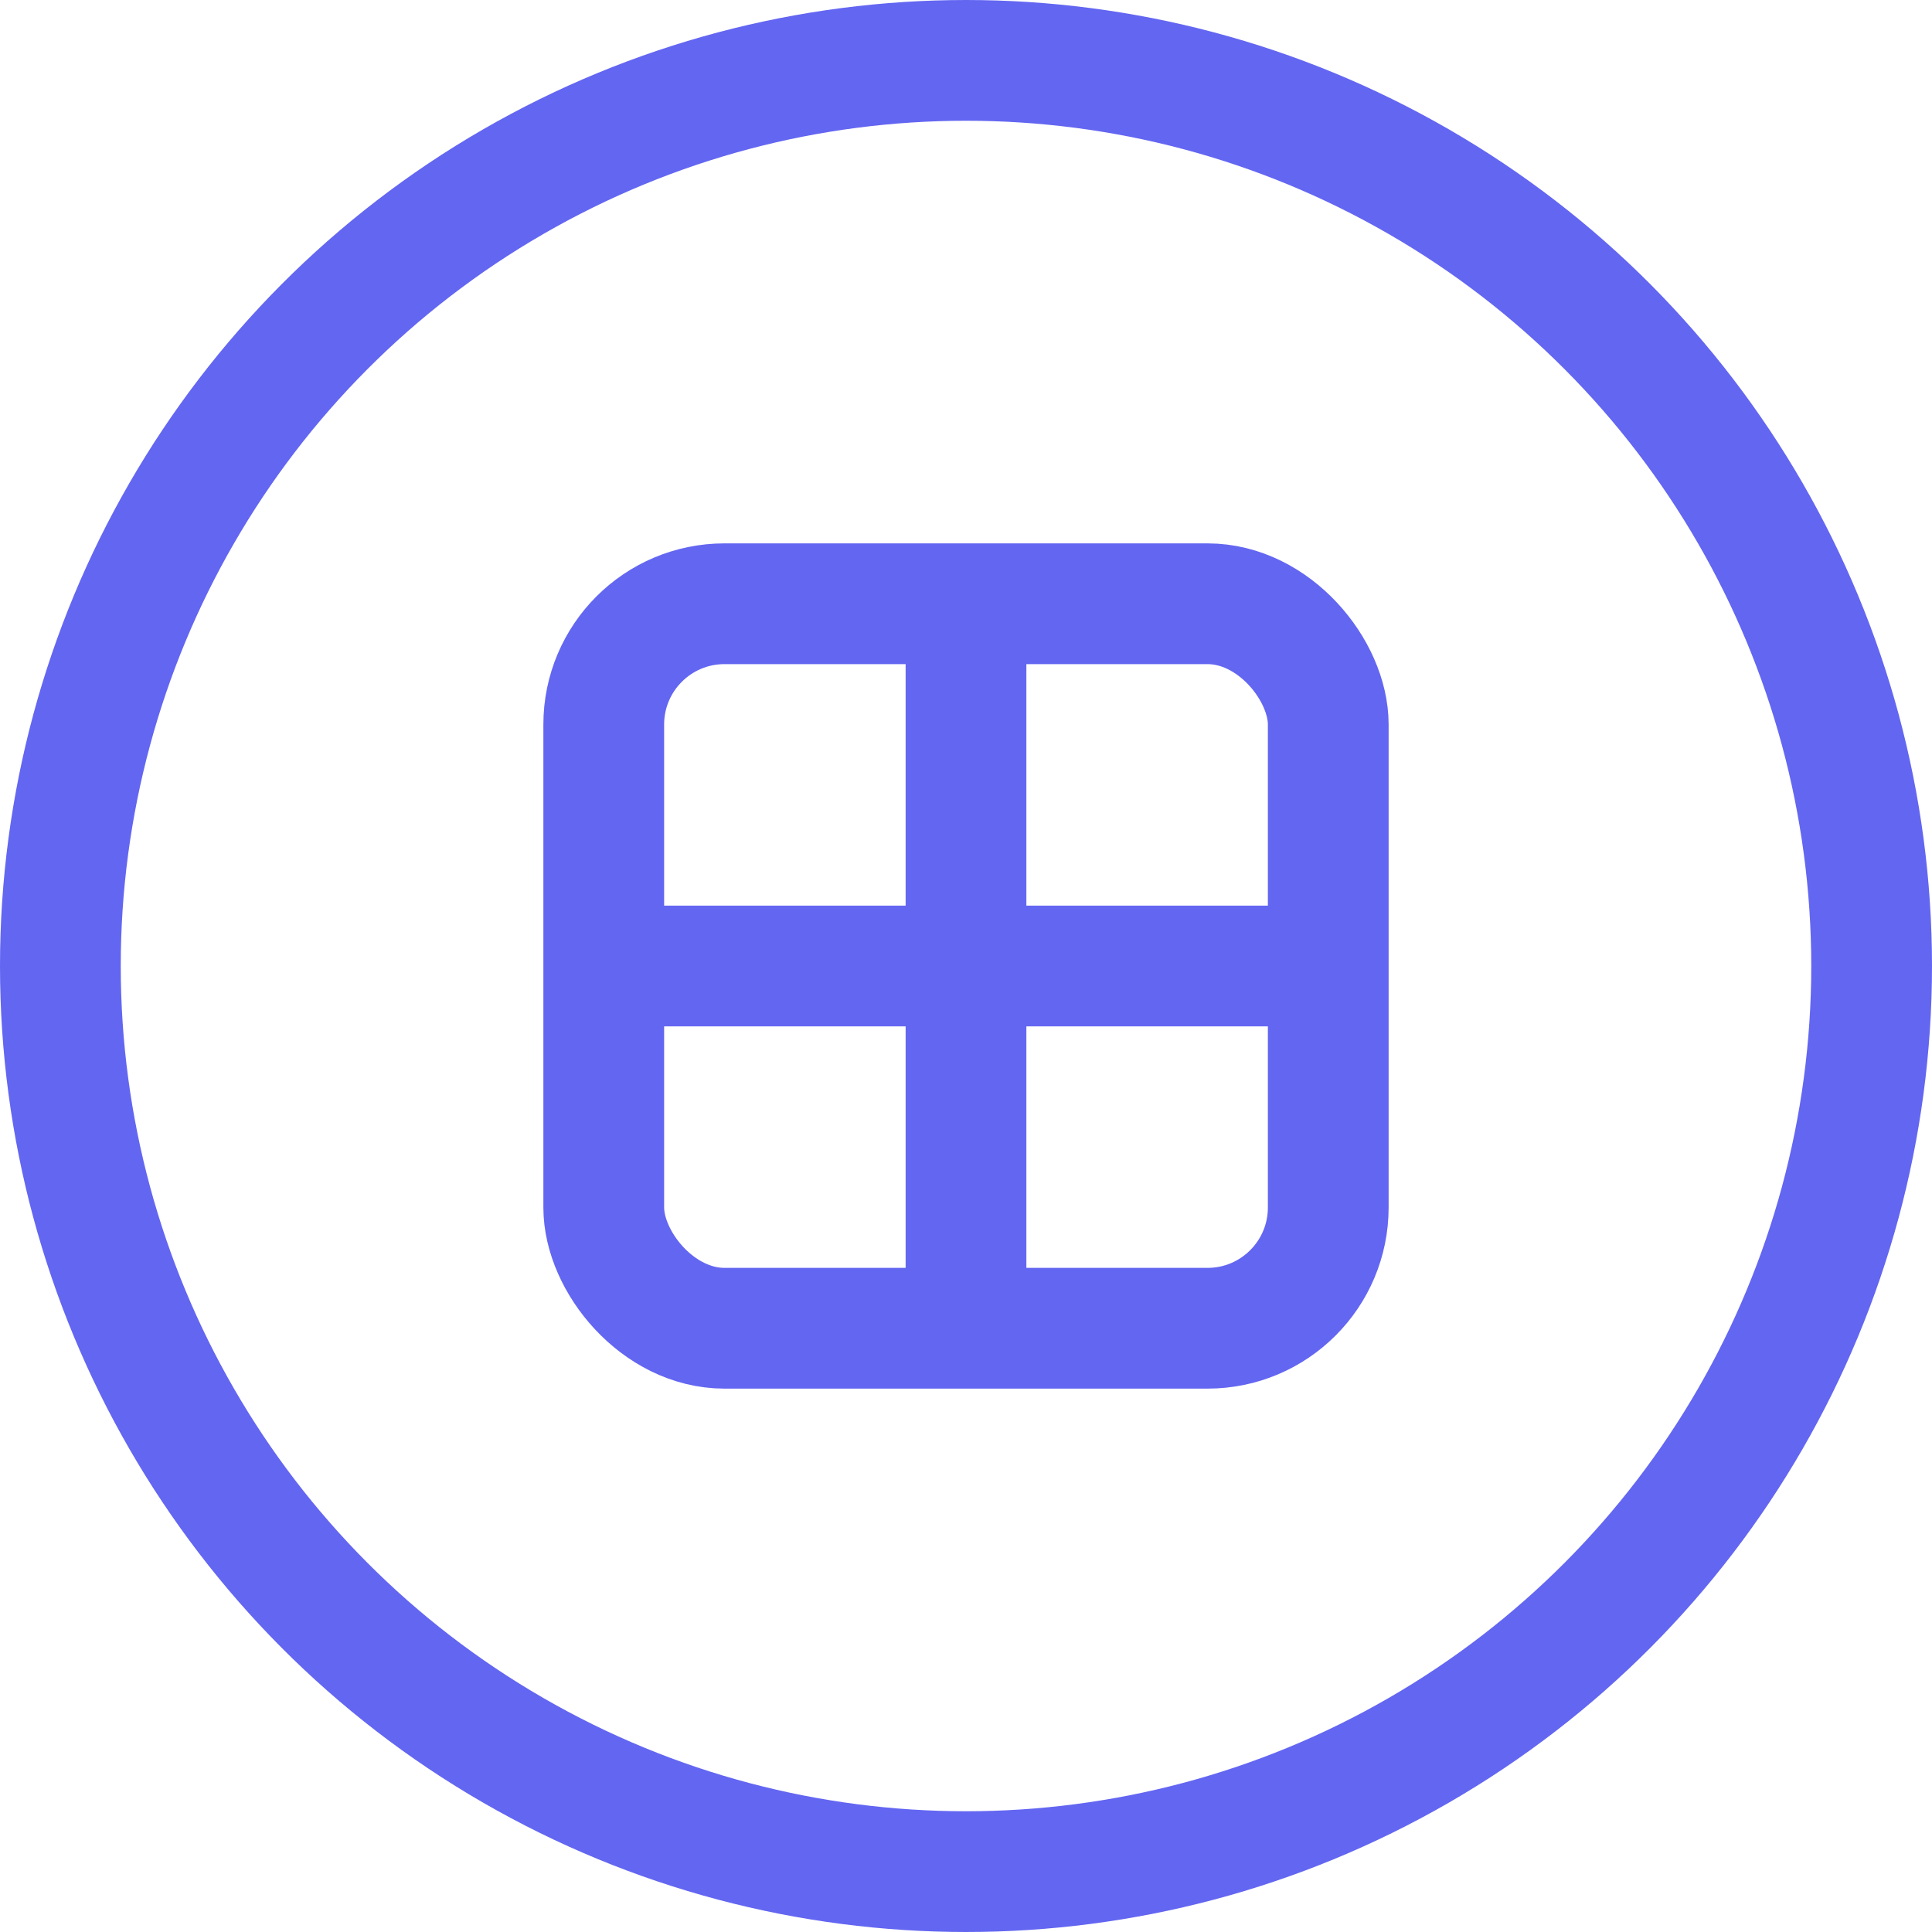
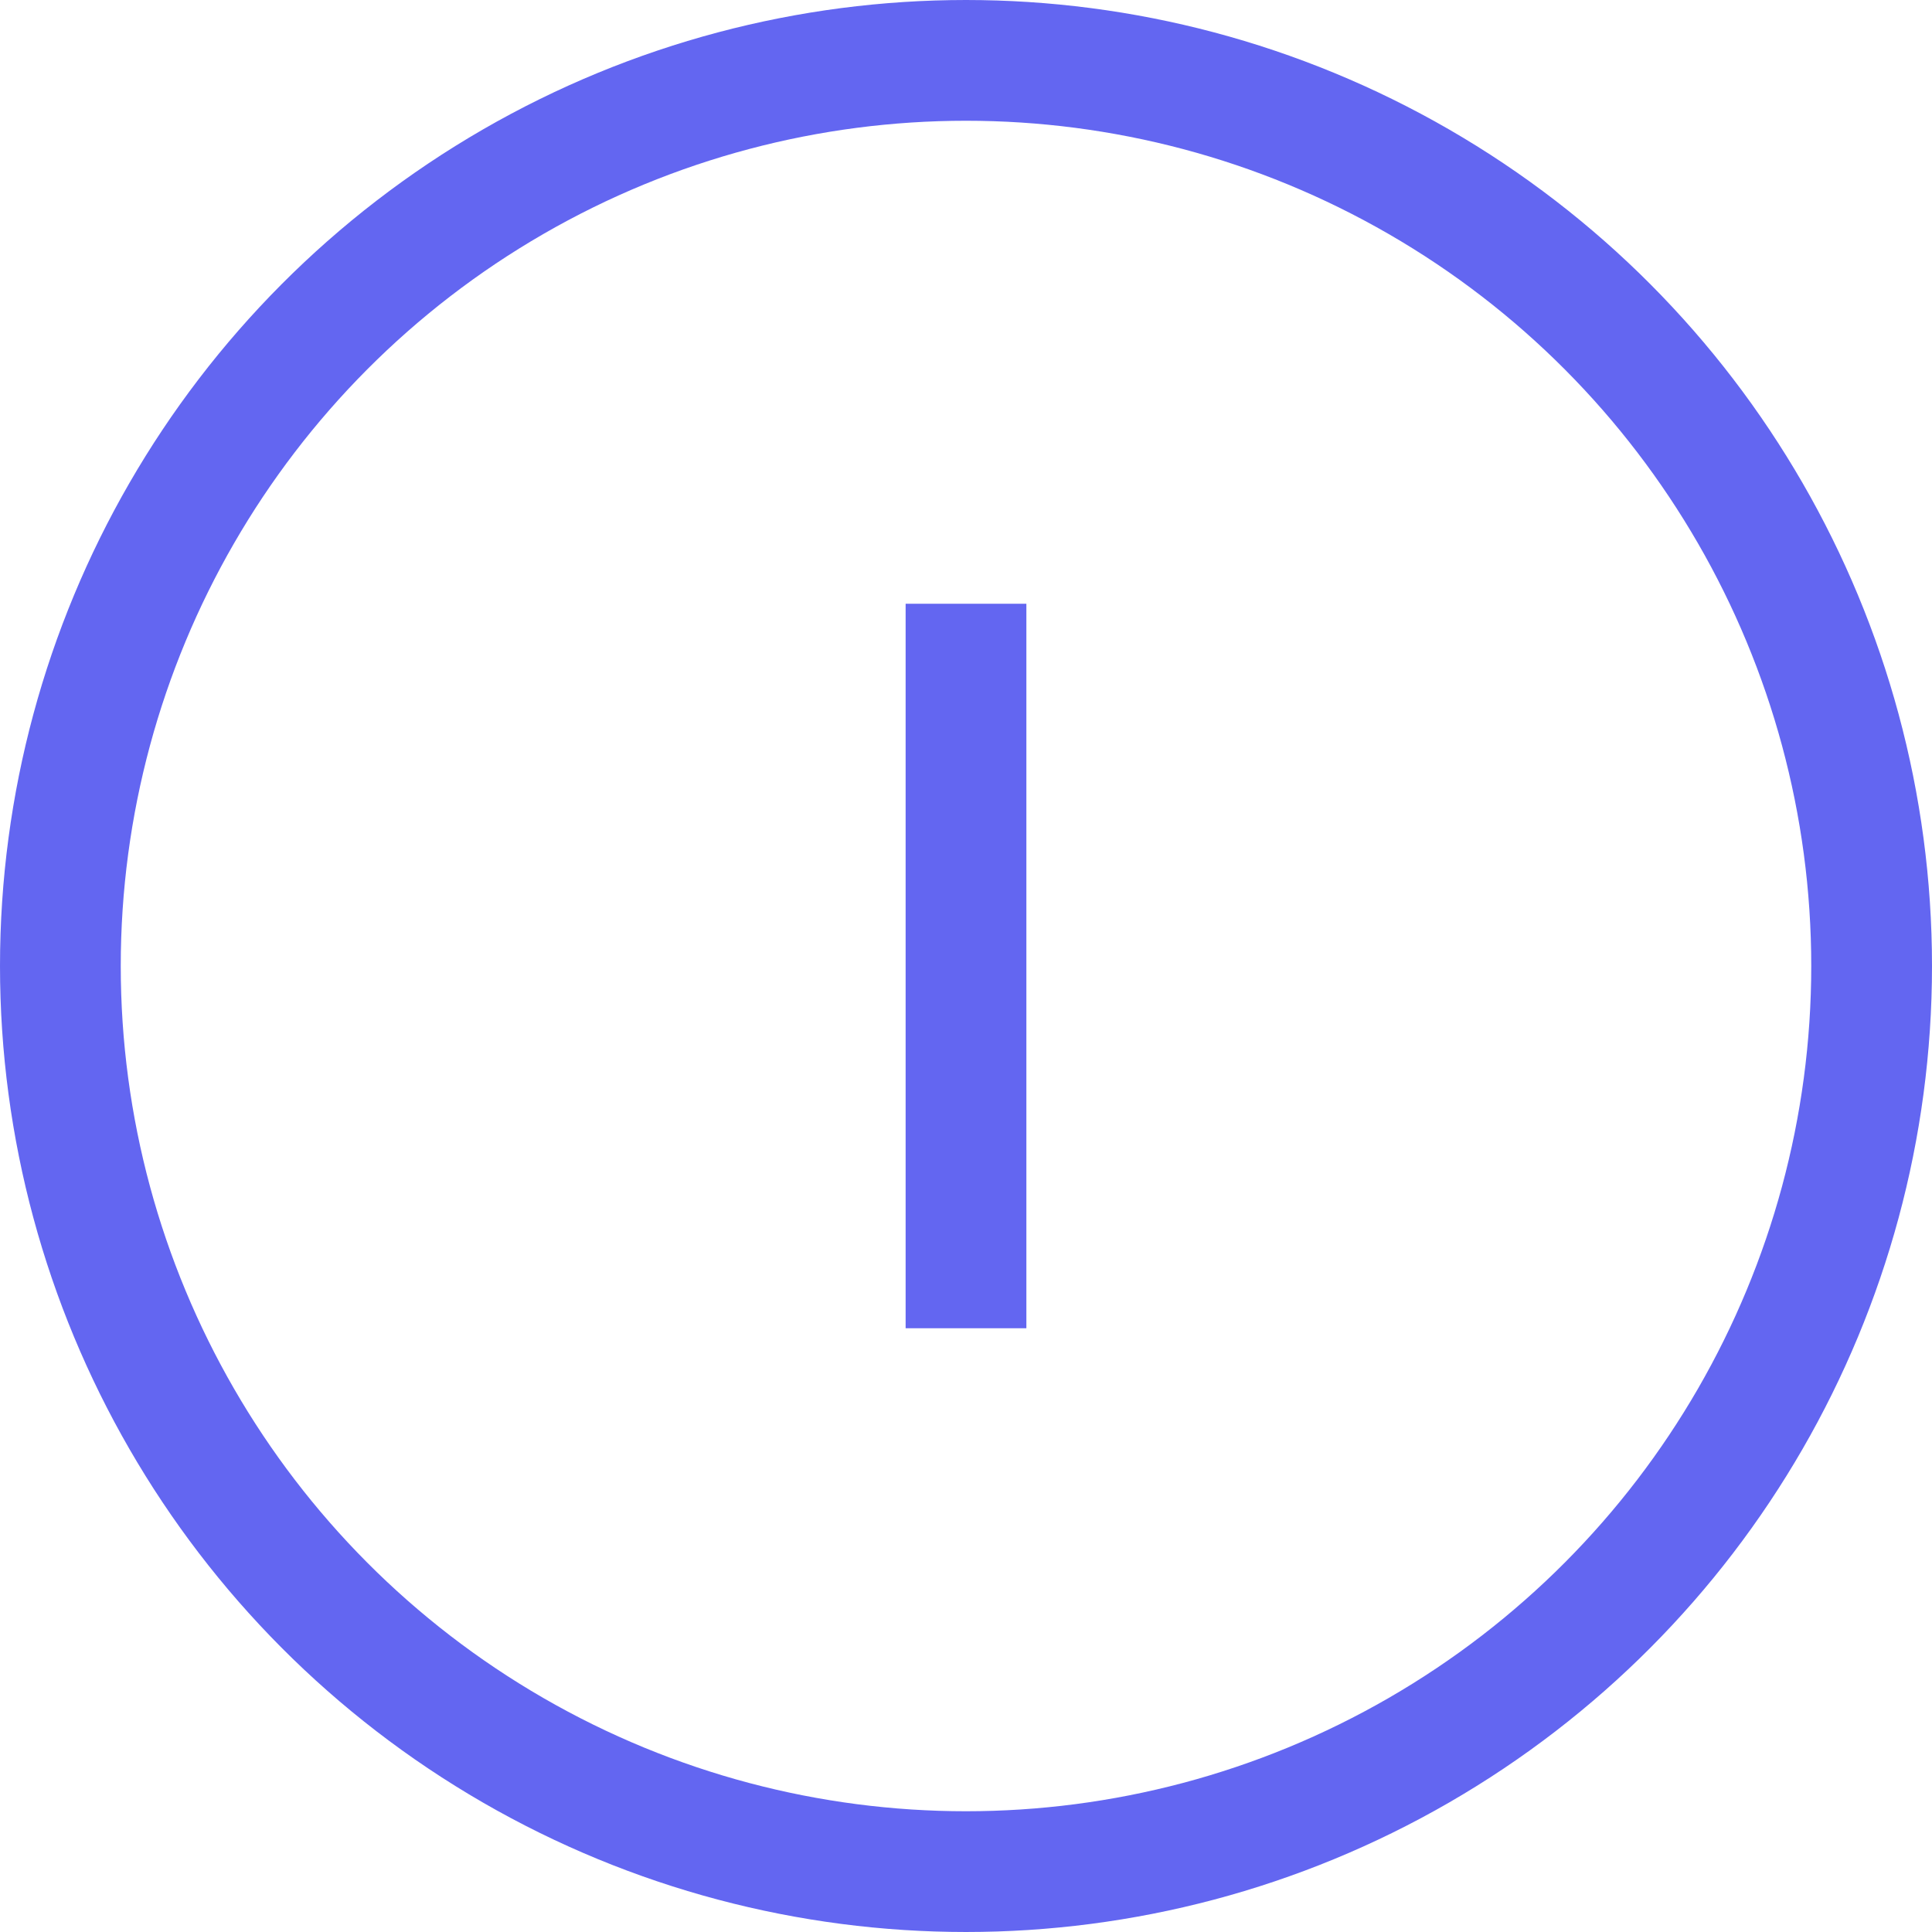
<svg xmlns="http://www.w3.org/2000/svg" width="32" height="32" viewBox="0 0 32 32" fill="none">
  <circle cx="16" cy="16" r="15" stroke="#6366F1" stroke-width="2" />
-   <rect x="10" y="10" width="12" height="12" rx="2" stroke="#6366F1" stroke-width="2" />
-   <path d="M10 16H22" stroke="#6366F1" stroke-width="2" />
  <path d="M16 10L16 22" stroke="#6366F1" stroke-width="2" />
</svg>